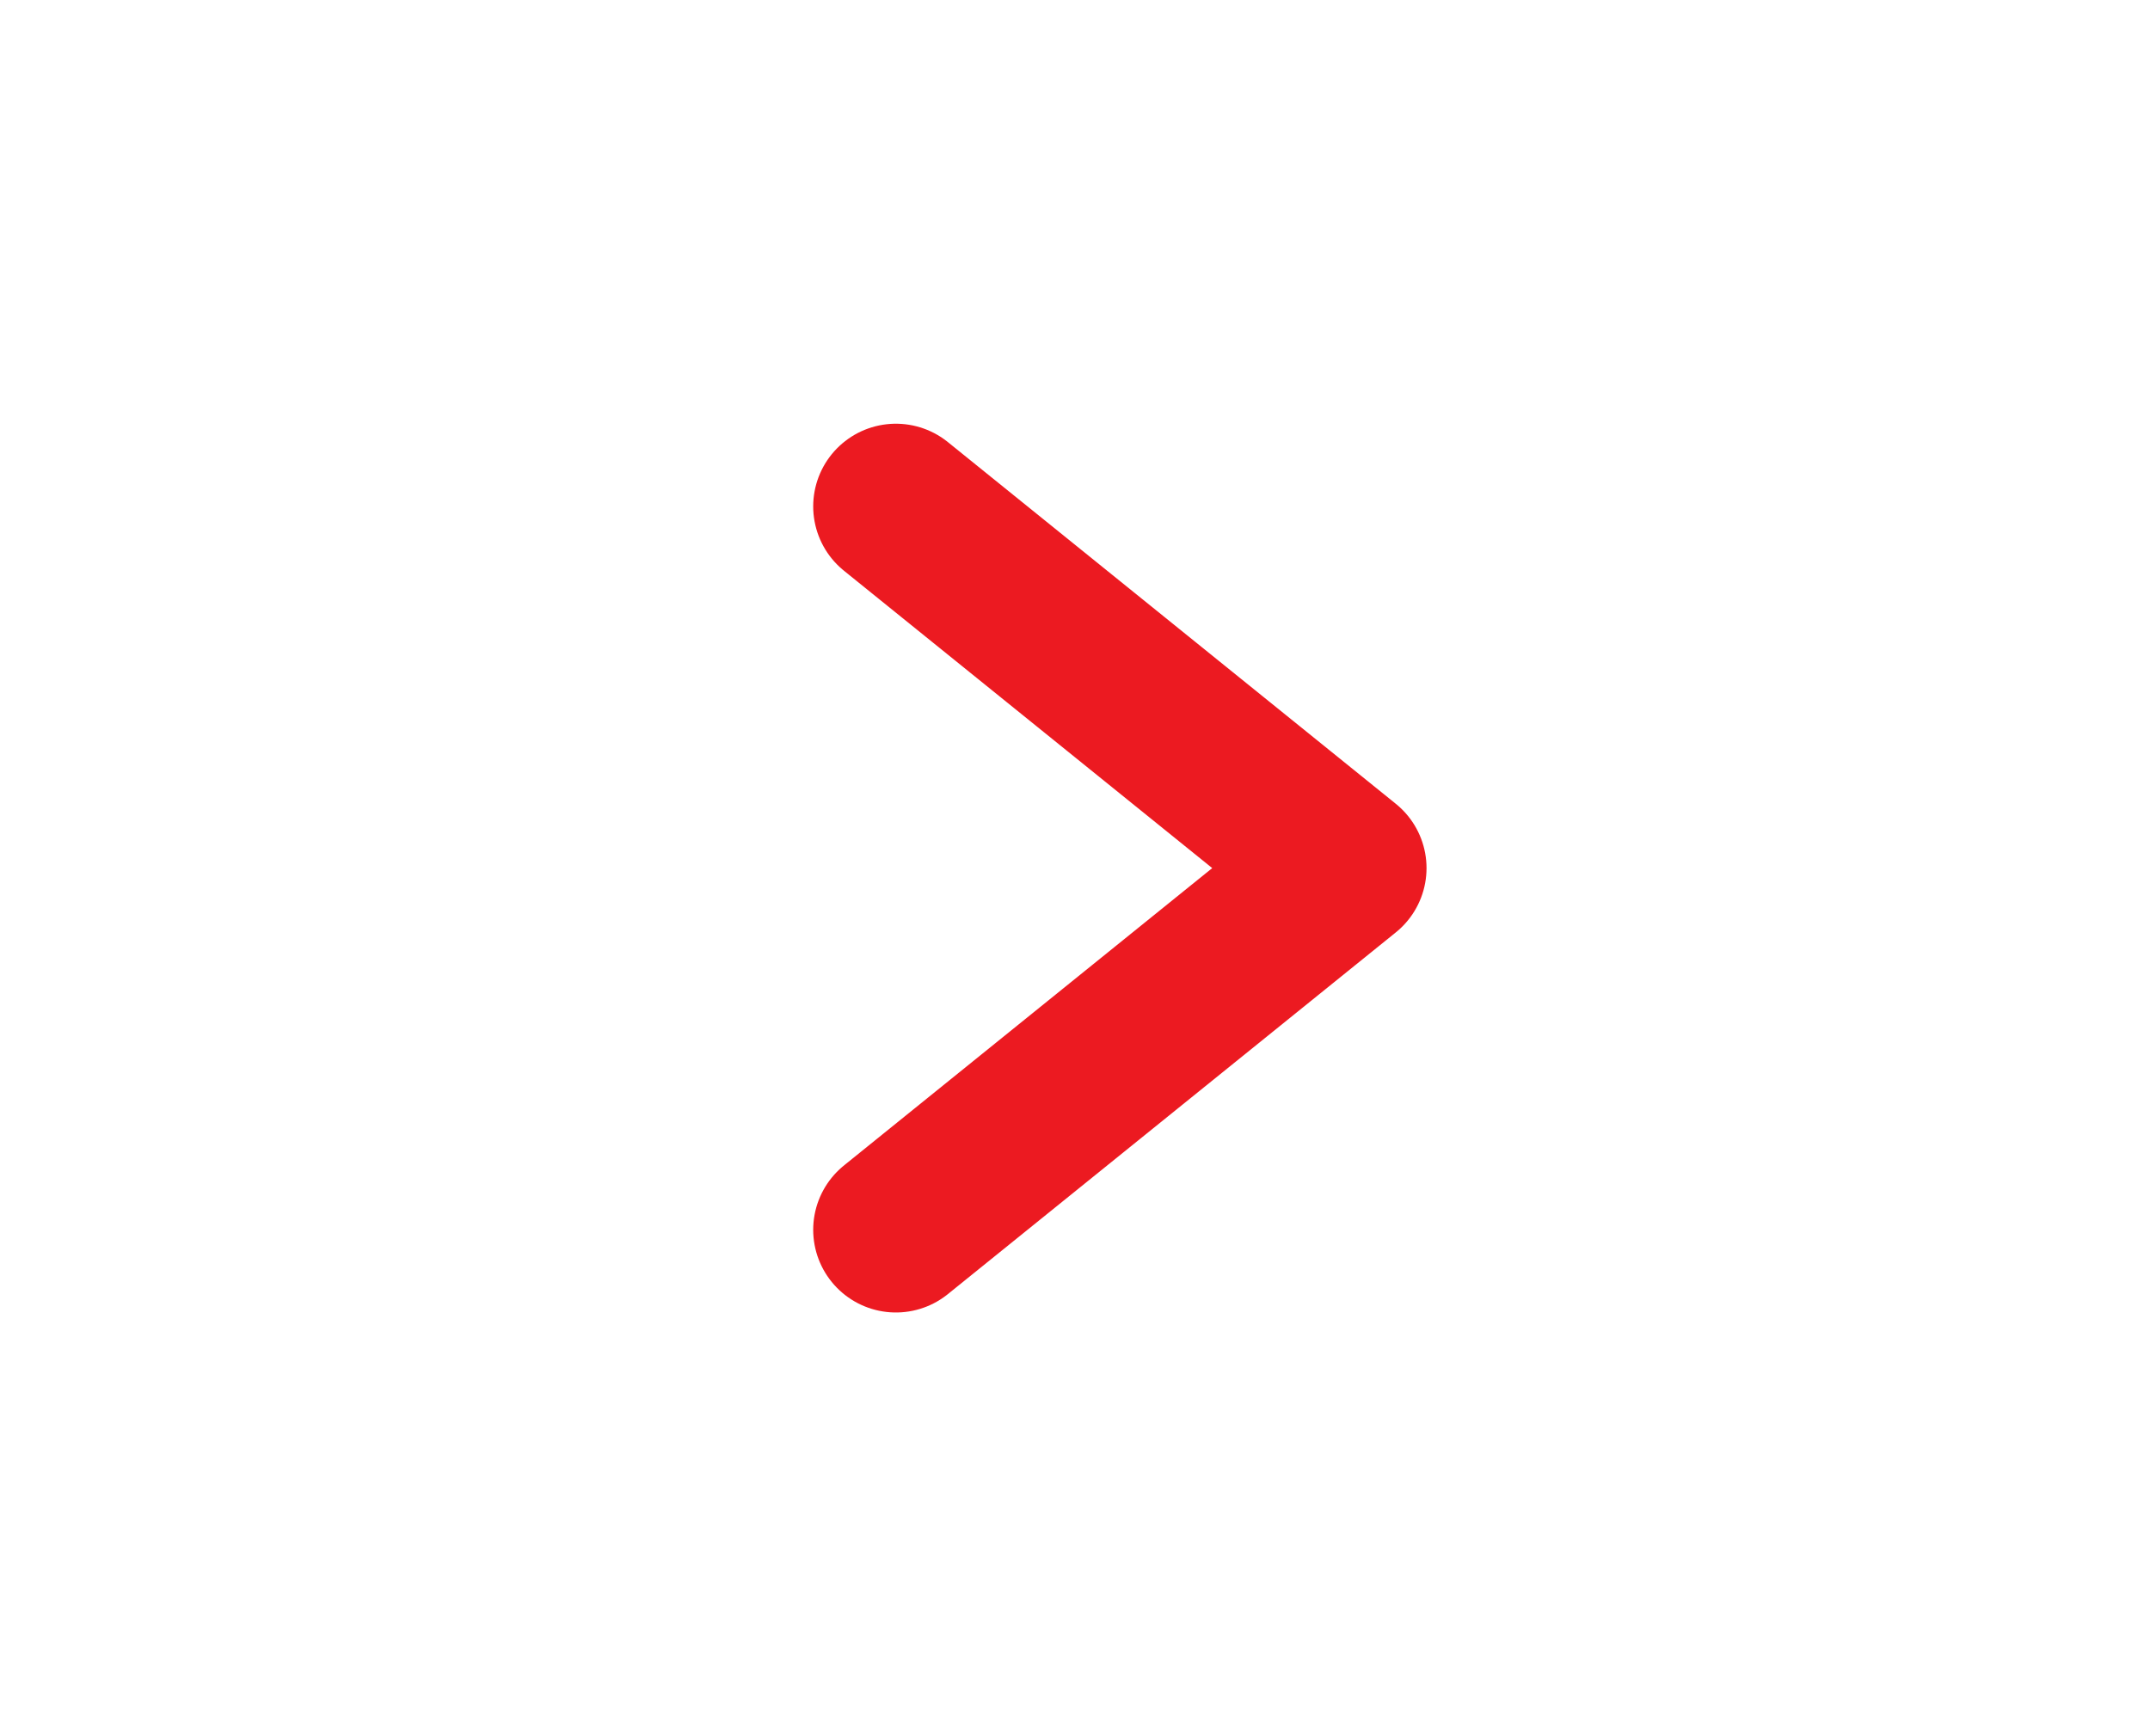
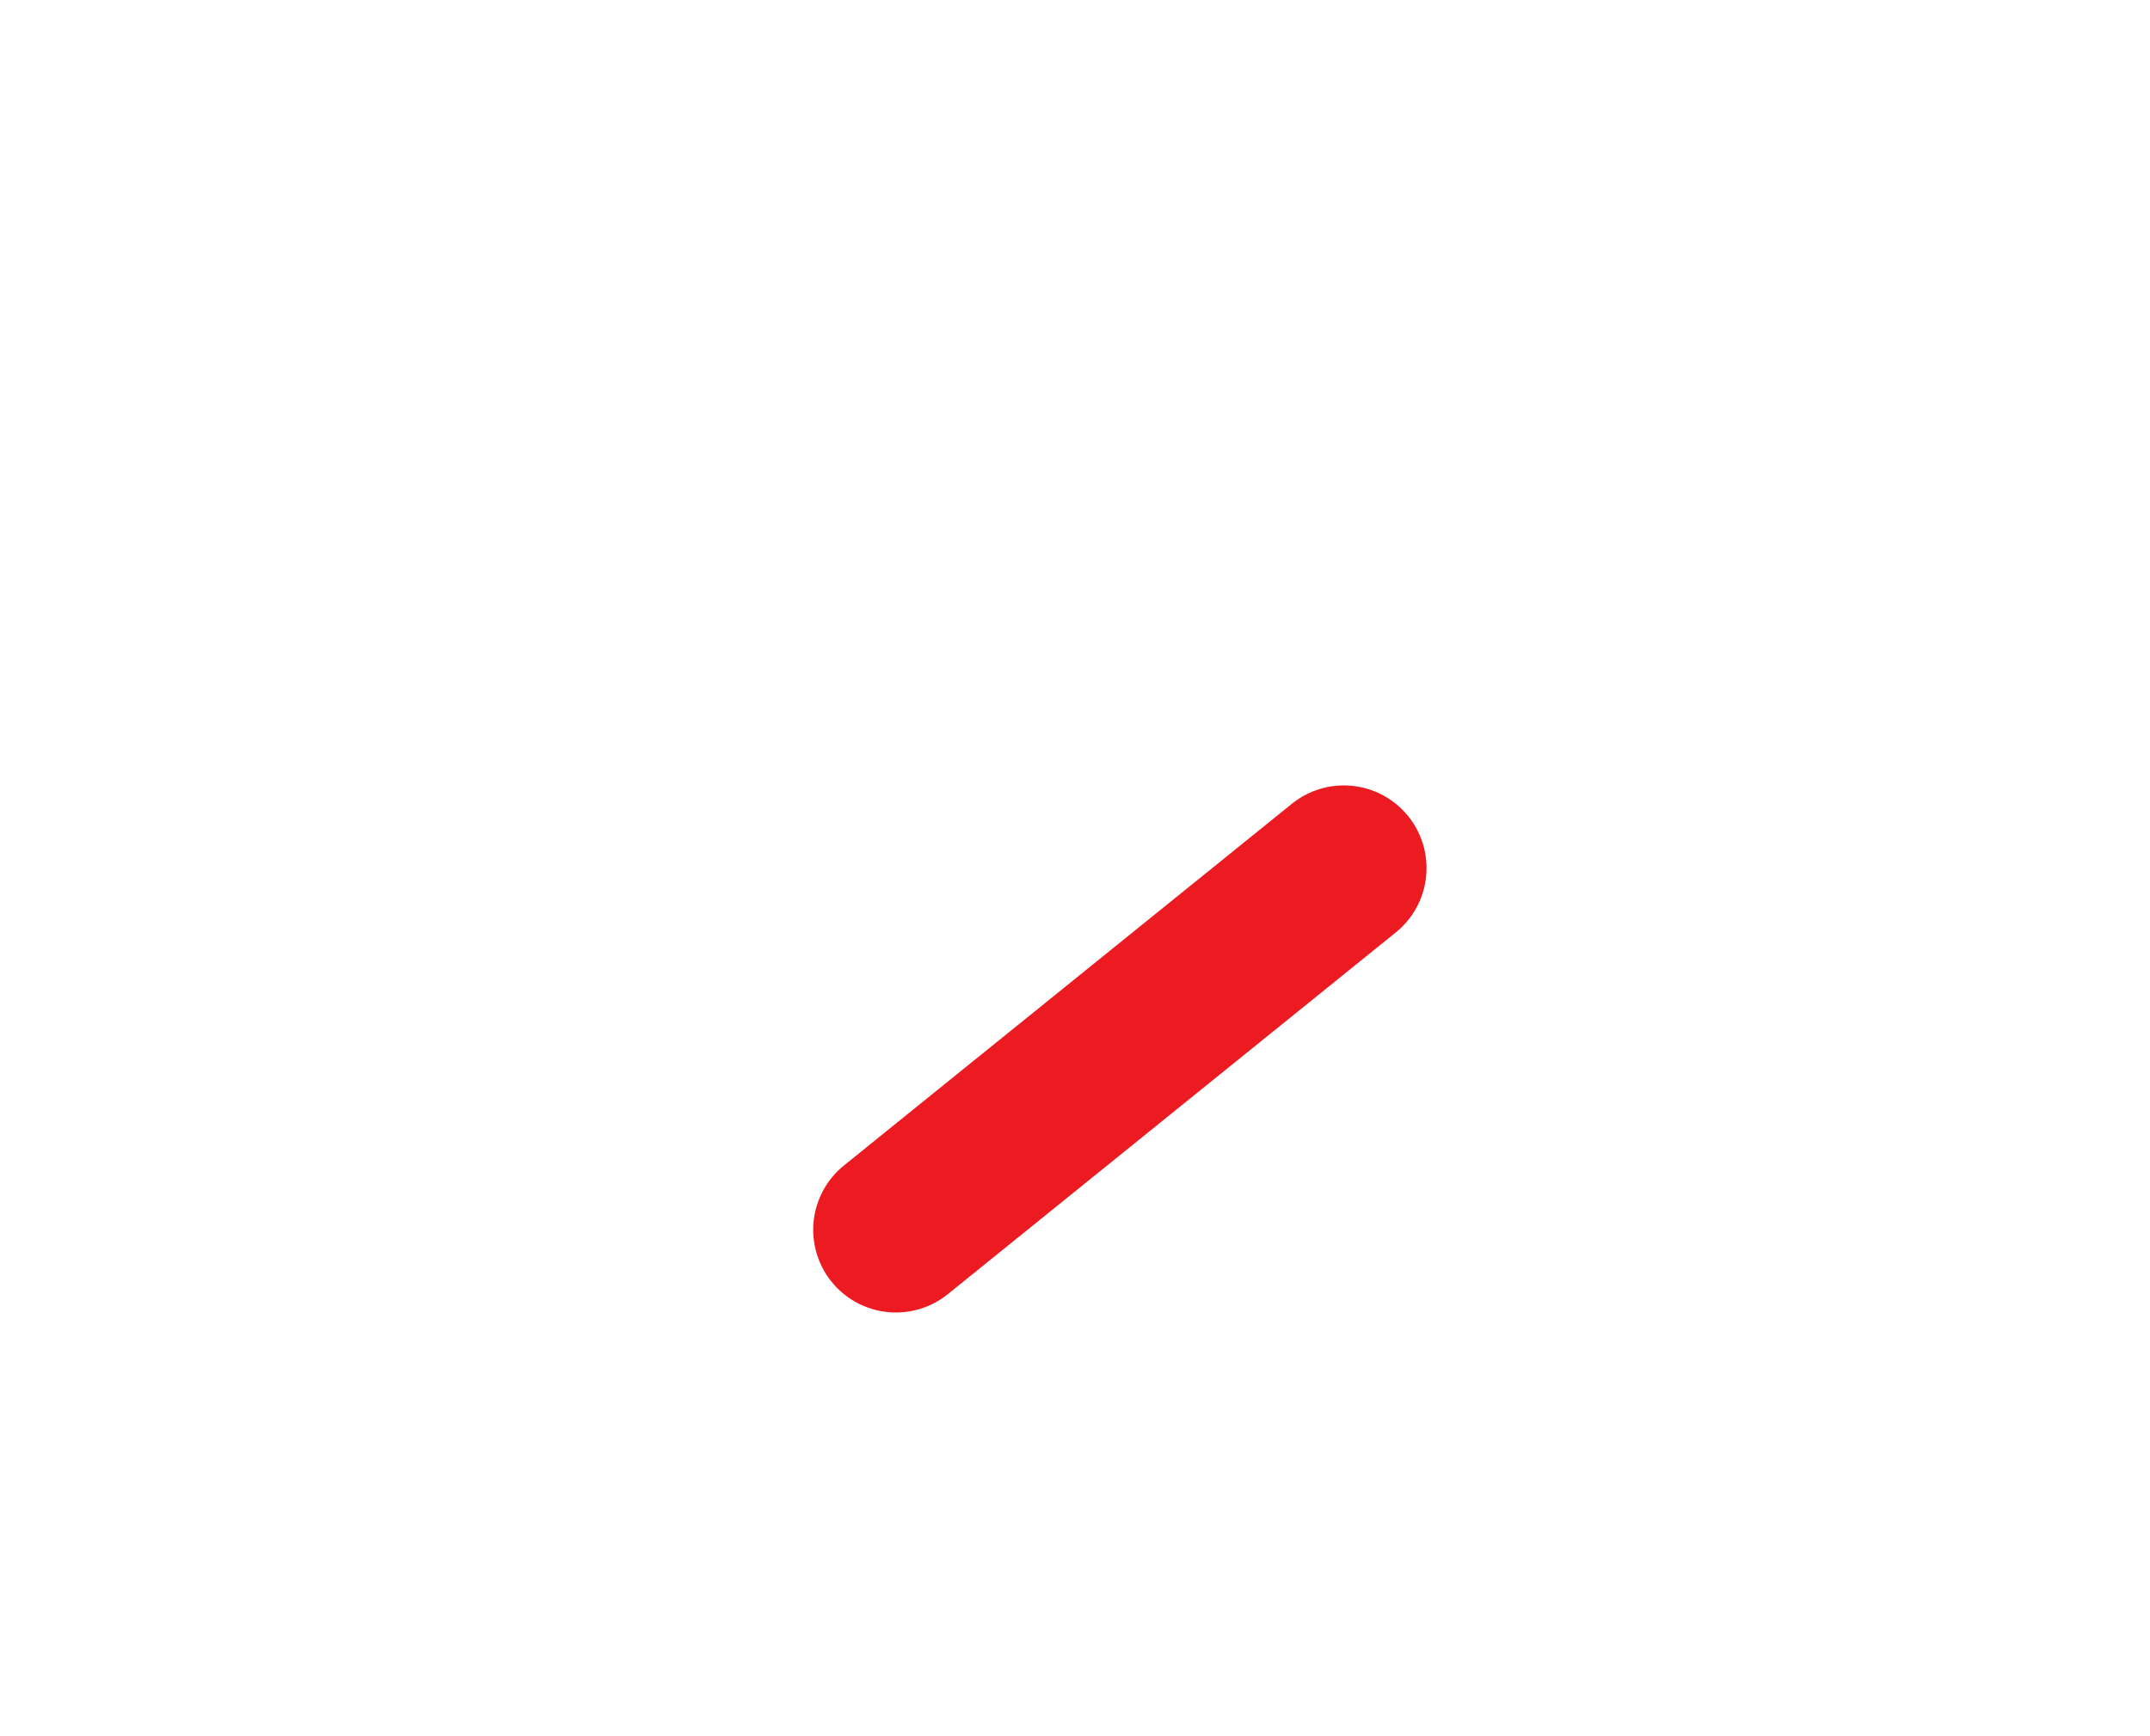
<svg xmlns="http://www.w3.org/2000/svg" width="26" height="21" viewBox="0 0 26 21" fill="none">
-   <path d="M10.834 14.875L16.251 10.5L10.834 6.125" stroke="#EC1A21" stroke-width="2" stroke-linecap="round" stroke-linejoin="round" />
+   <path d="M10.834 14.875L16.251 10.5" stroke="#EC1A21" stroke-width="2" stroke-linecap="round" stroke-linejoin="round" />
</svg>